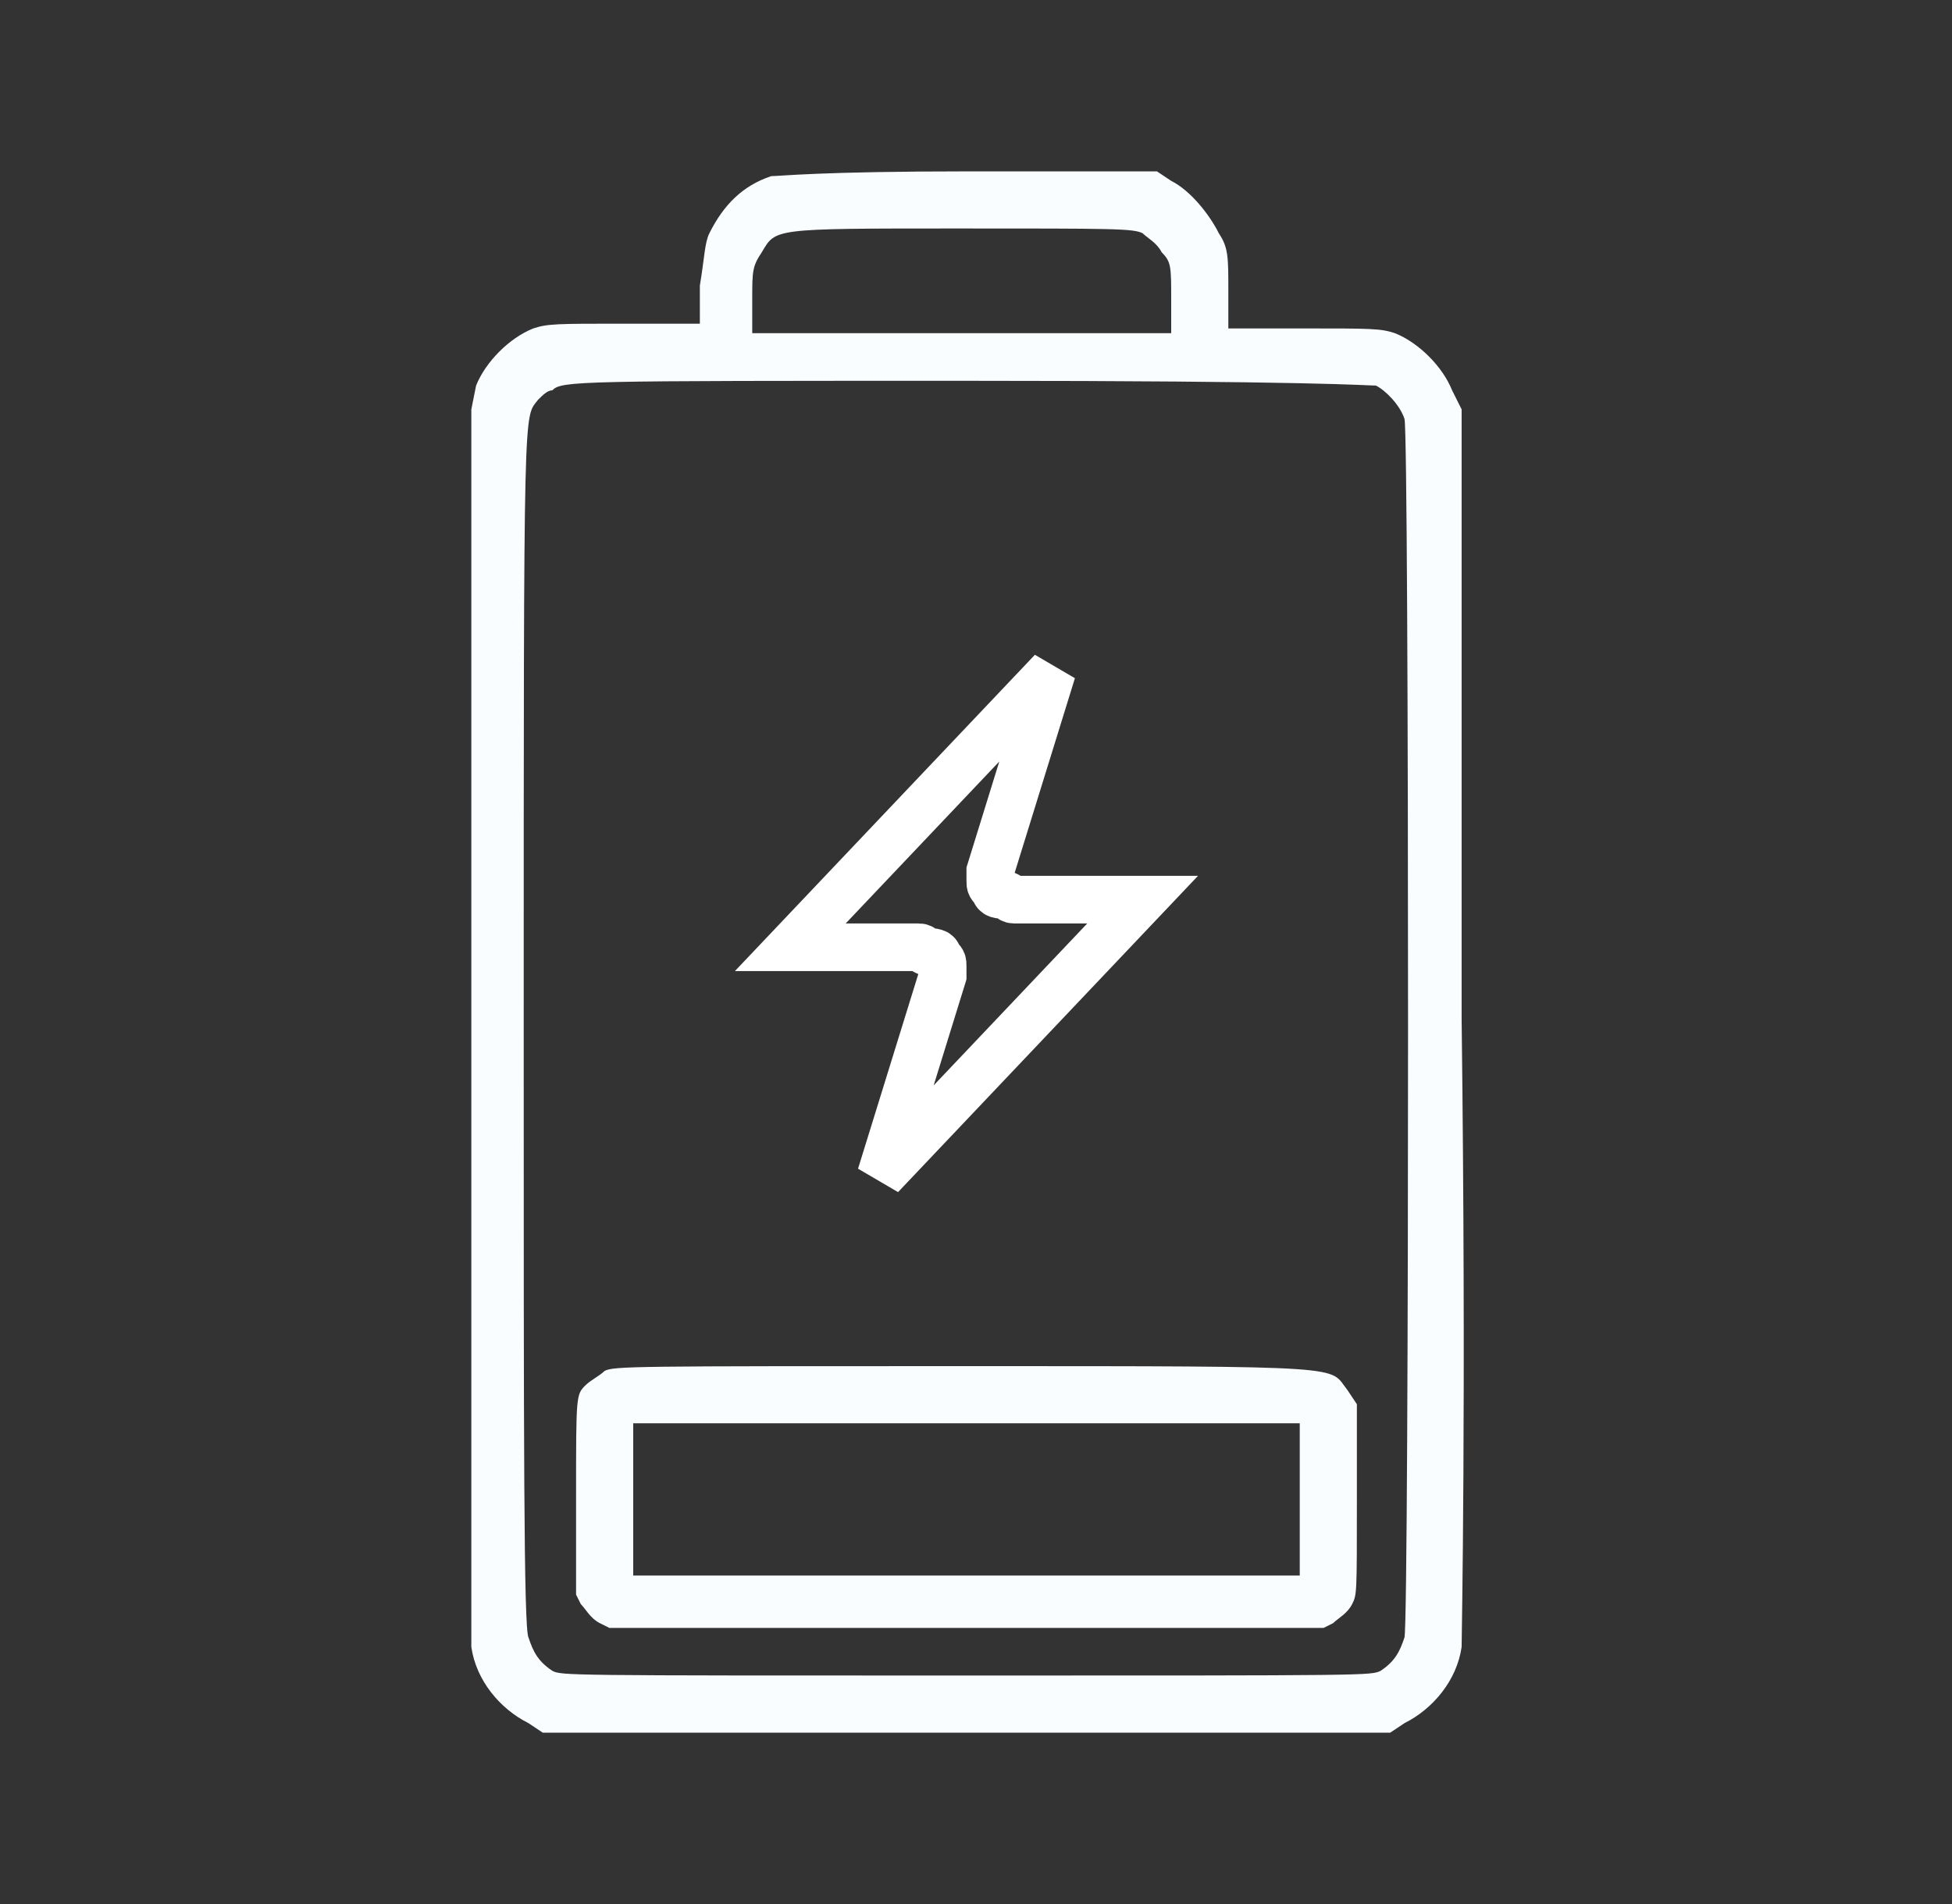
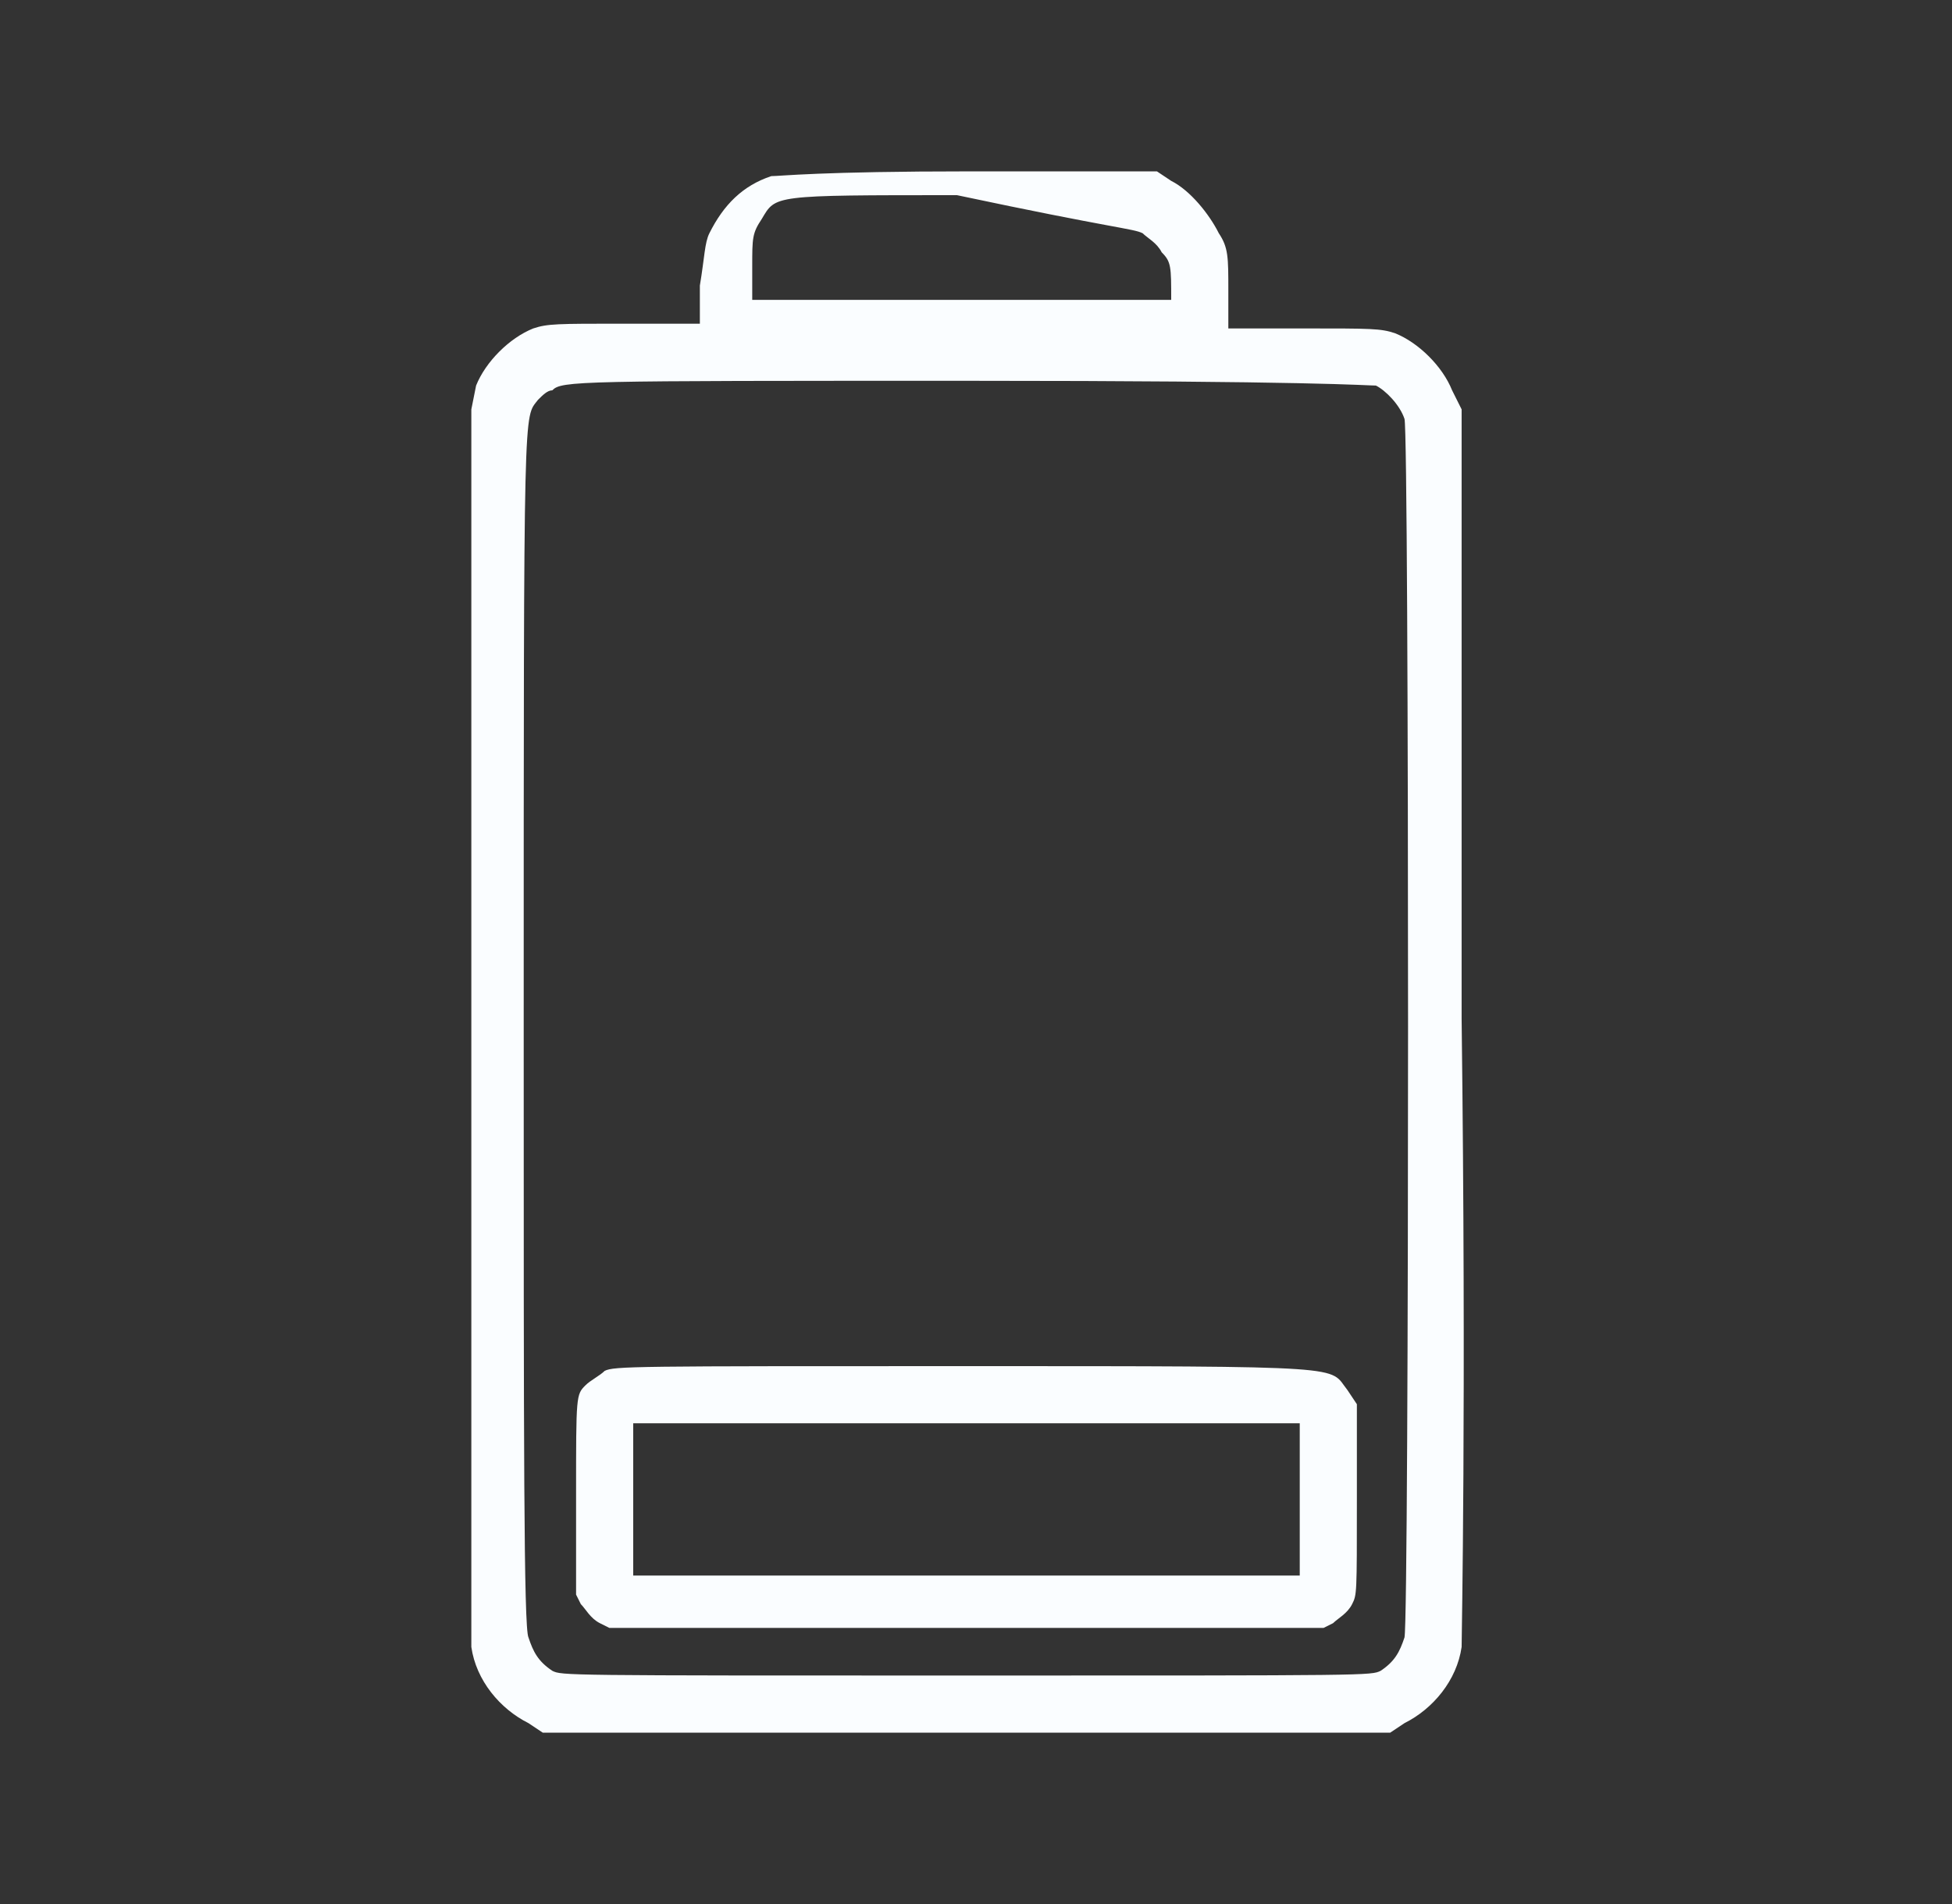
<svg xmlns="http://www.w3.org/2000/svg" version="1.1" id="Layer_1" x="0px" y="0px" viewBox="0 0 41 40" style="enable-background:new 0 0 41 40;" xml:space="preserve">
  <rect x="0" y="0" width="41" height="40" fill="#333333" stroke="none" />
  <style type="text/css">
	.st0{fill:#FAFDFF;}
	.st1{fill:none;stroke:#FFFFFF;}
</style>
-   <path class="st0" d="M16.2,3.7c-0.6,0.2-1,0.6-1.3,1.2c-0.1,0.2-0.1,0.5-0.2,1.1l0,0.8h-1.6c-1.4,0-1.6,0-1.9,0.1  c-0.5,0.2-1,0.7-1.2,1.2L9.9,8.6l0,12.8c0,8,0,13,0,13.2c0.1,0.7,0.6,1.3,1.2,1.6l0.3,0.2h8.9h8.9l0.3-0.2c0.6-0.3,1.1-0.9,1.2-1.6  c0-0.2,0.1-5.1,0-13.2l0-12.8l-0.2-0.4c-0.2-0.5-0.7-1-1.2-1.2c-0.3-0.1-0.5-0.1-1.9-0.1h-1.6l0-0.8c0-0.7,0-0.9-0.2-1.2  c-0.2-0.4-0.6-0.9-1-1.1l-0.3-0.2l-3.9,0C17.2,3.6,16.4,3.7,16.2,3.7z M24,4.9c0.1,0.1,0.3,0.2,0.4,0.4c0.2,0.2,0.2,0.3,0.2,1l0,0.7  h-4.4h-4.4l0-0.7c0-0.6,0-0.7,0.2-1c0.3-0.5,0.2-0.5,4.1-0.5C23.4,4.8,23.8,4.8,24,4.9z M28.9,8.1c0.2,0.1,0.5,0.4,0.6,0.7  c0.1,0.3,0.1,25.2,0,25.6c-0.1,0.3-0.2,0.5-0.5,0.7c-0.2,0.1-0.2,0.1-8.7,0.1c-8.5,0-8.5,0-8.7-0.1c-0.3-0.2-0.4-0.4-0.5-0.7  C11,34.2,11,30.3,11,21.6c0-13.4,0-12.8,0.3-13.2c0.1-0.1,0.2-0.2,0.3-0.2C11.8,8,12.1,8,20.3,8C27.6,8,28.7,8.1,28.9,8.1z" />
+   <path class="st0" d="M16.2,3.7c-0.6,0.2-1,0.6-1.3,1.2c-0.1,0.2-0.1,0.5-0.2,1.1l0,0.8h-1.6c-1.4,0-1.6,0-1.9,0.1  c-0.5,0.2-1,0.7-1.2,1.2L9.9,8.6l0,12.8c0,8,0,13,0,13.2c0.1,0.7,0.6,1.3,1.2,1.6l0.3,0.2h8.9h8.9l0.3-0.2c0.6-0.3,1.1-0.9,1.2-1.6  c0-0.2,0.1-5.1,0-13.2l0-12.8l-0.2-0.4c-0.2-0.5-0.7-1-1.2-1.2c-0.3-0.1-0.5-0.1-1.9-0.1h-1.6l0-0.8c0-0.7,0-0.9-0.2-1.2  c-0.2-0.4-0.6-0.9-1-1.1l-0.3-0.2l-3.9,0C17.2,3.6,16.4,3.7,16.2,3.7z M24,4.9c0.1,0.1,0.3,0.2,0.4,0.4c0.2,0.2,0.2,0.3,0.2,1h-4.4h-4.4l0-0.7c0-0.6,0-0.7,0.2-1c0.3-0.5,0.2-0.5,4.1-0.5C23.4,4.8,23.8,4.8,24,4.9z M28.9,8.1c0.2,0.1,0.5,0.4,0.6,0.7  c0.1,0.3,0.1,25.2,0,25.6c-0.1,0.3-0.2,0.5-0.5,0.7c-0.2,0.1-0.2,0.1-8.7,0.1c-8.5,0-8.5,0-8.7-0.1c-0.3-0.2-0.4-0.4-0.5-0.7  C11,34.2,11,30.3,11,21.6c0-13.4,0-12.8,0.3-13.2c0.1-0.1,0.2-0.2,0.3-0.2C11.8,8,12.1,8,20.3,8C27.6,8,28.7,8.1,28.9,8.1z" />
  <path class="st0" d="M12.7,28.8c-0.1,0.1-0.3,0.2-0.4,0.3c-0.2,0.2-0.2,0.2-0.2,2.3l0,2.1l0.1,0.2c0.1,0.1,0.2,0.3,0.4,0.4l0.2,0.1  h7.5h7.5l0.2-0.1c0.1-0.1,0.3-0.2,0.4-0.4c0.1-0.2,0.1-0.2,0.1-2.2v-2l-0.2-0.3c-0.4-0.5,0.2-0.5-8-0.5  C13.3,28.7,12.9,28.7,12.7,28.8z M27.3,31.5v1.6h-7h-7v-1.6v-1.6h7h7V31.5z" />
-   <path class="st1" d="M19.3,19.9h-2.7l5.5-5.8l-1.3,4.2c0,0.1,0,0.1,0,0.2c0,0.1,0,0.1,0.1,0.2c0,0.1,0.1,0.1,0.2,0.1  c0.1,0,0.1,0.1,0.2,0.1h2.7l-5.5,5.8l1.3-4.2c0-0.1,0-0.1,0-0.2c0-0.1,0-0.1-0.1-0.2c0-0.1-0.1-0.1-0.2-0.1S19.4,19.9,19.3,19.9z" />
</svg>